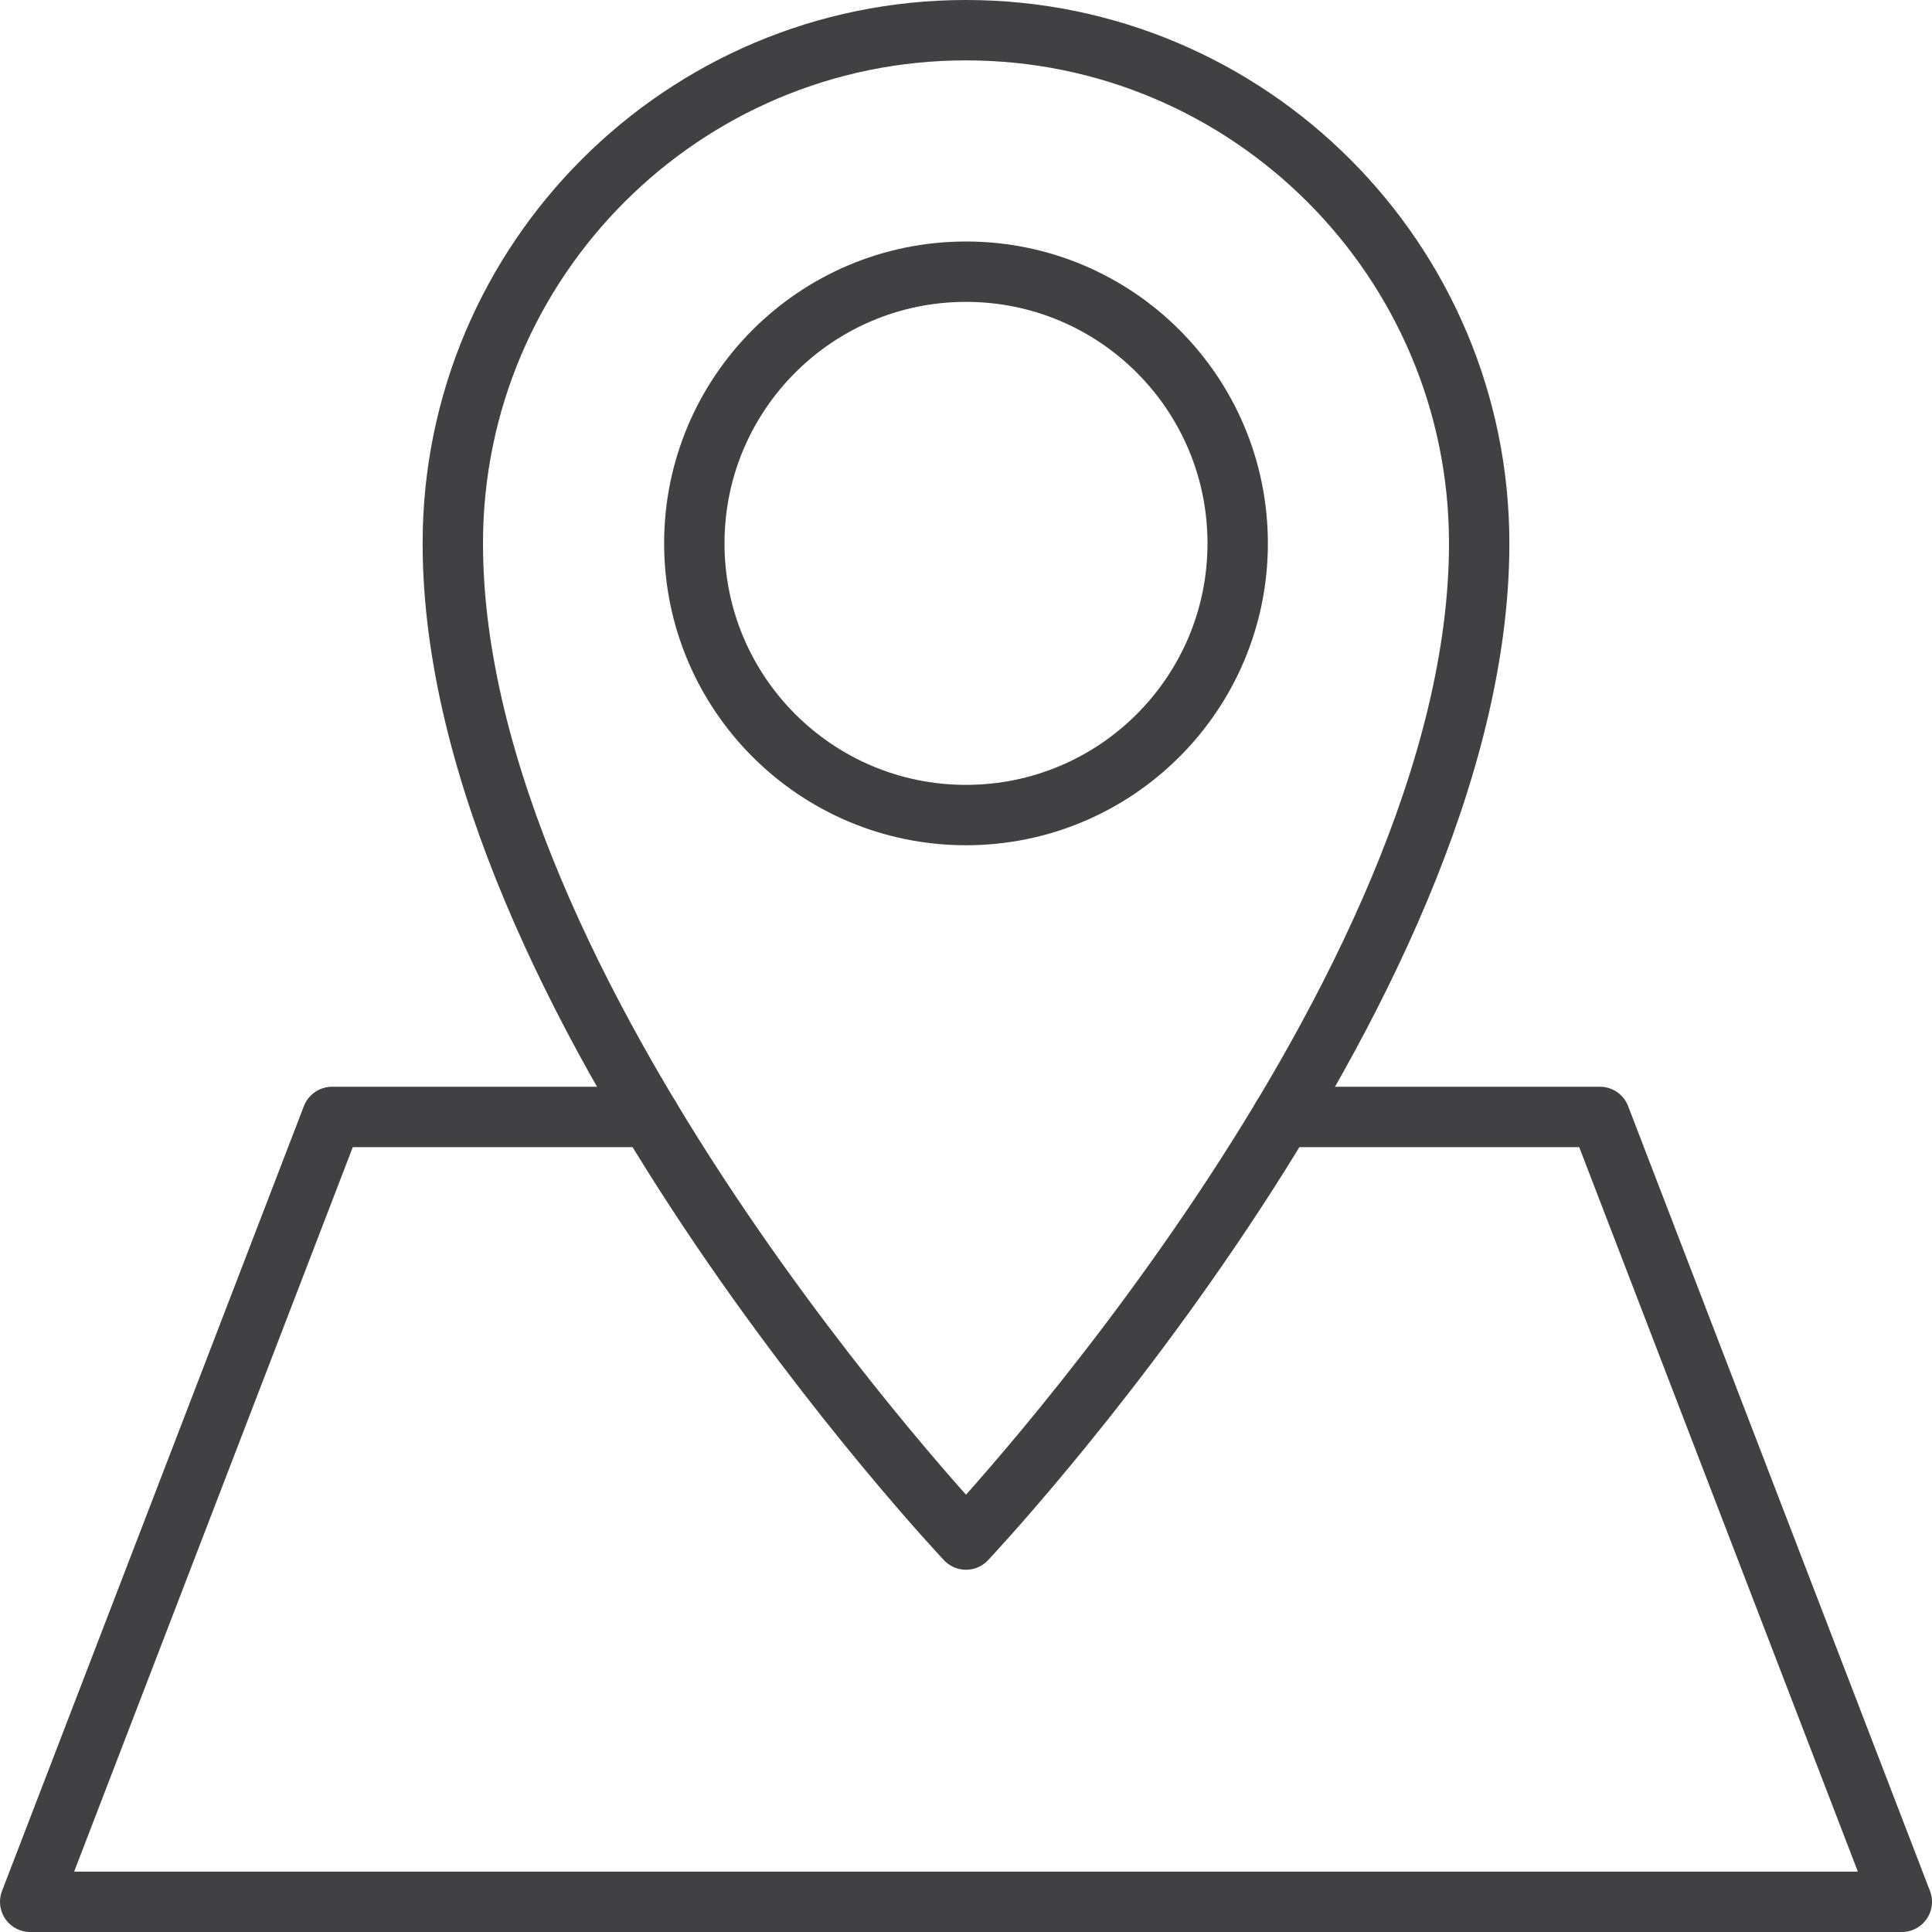
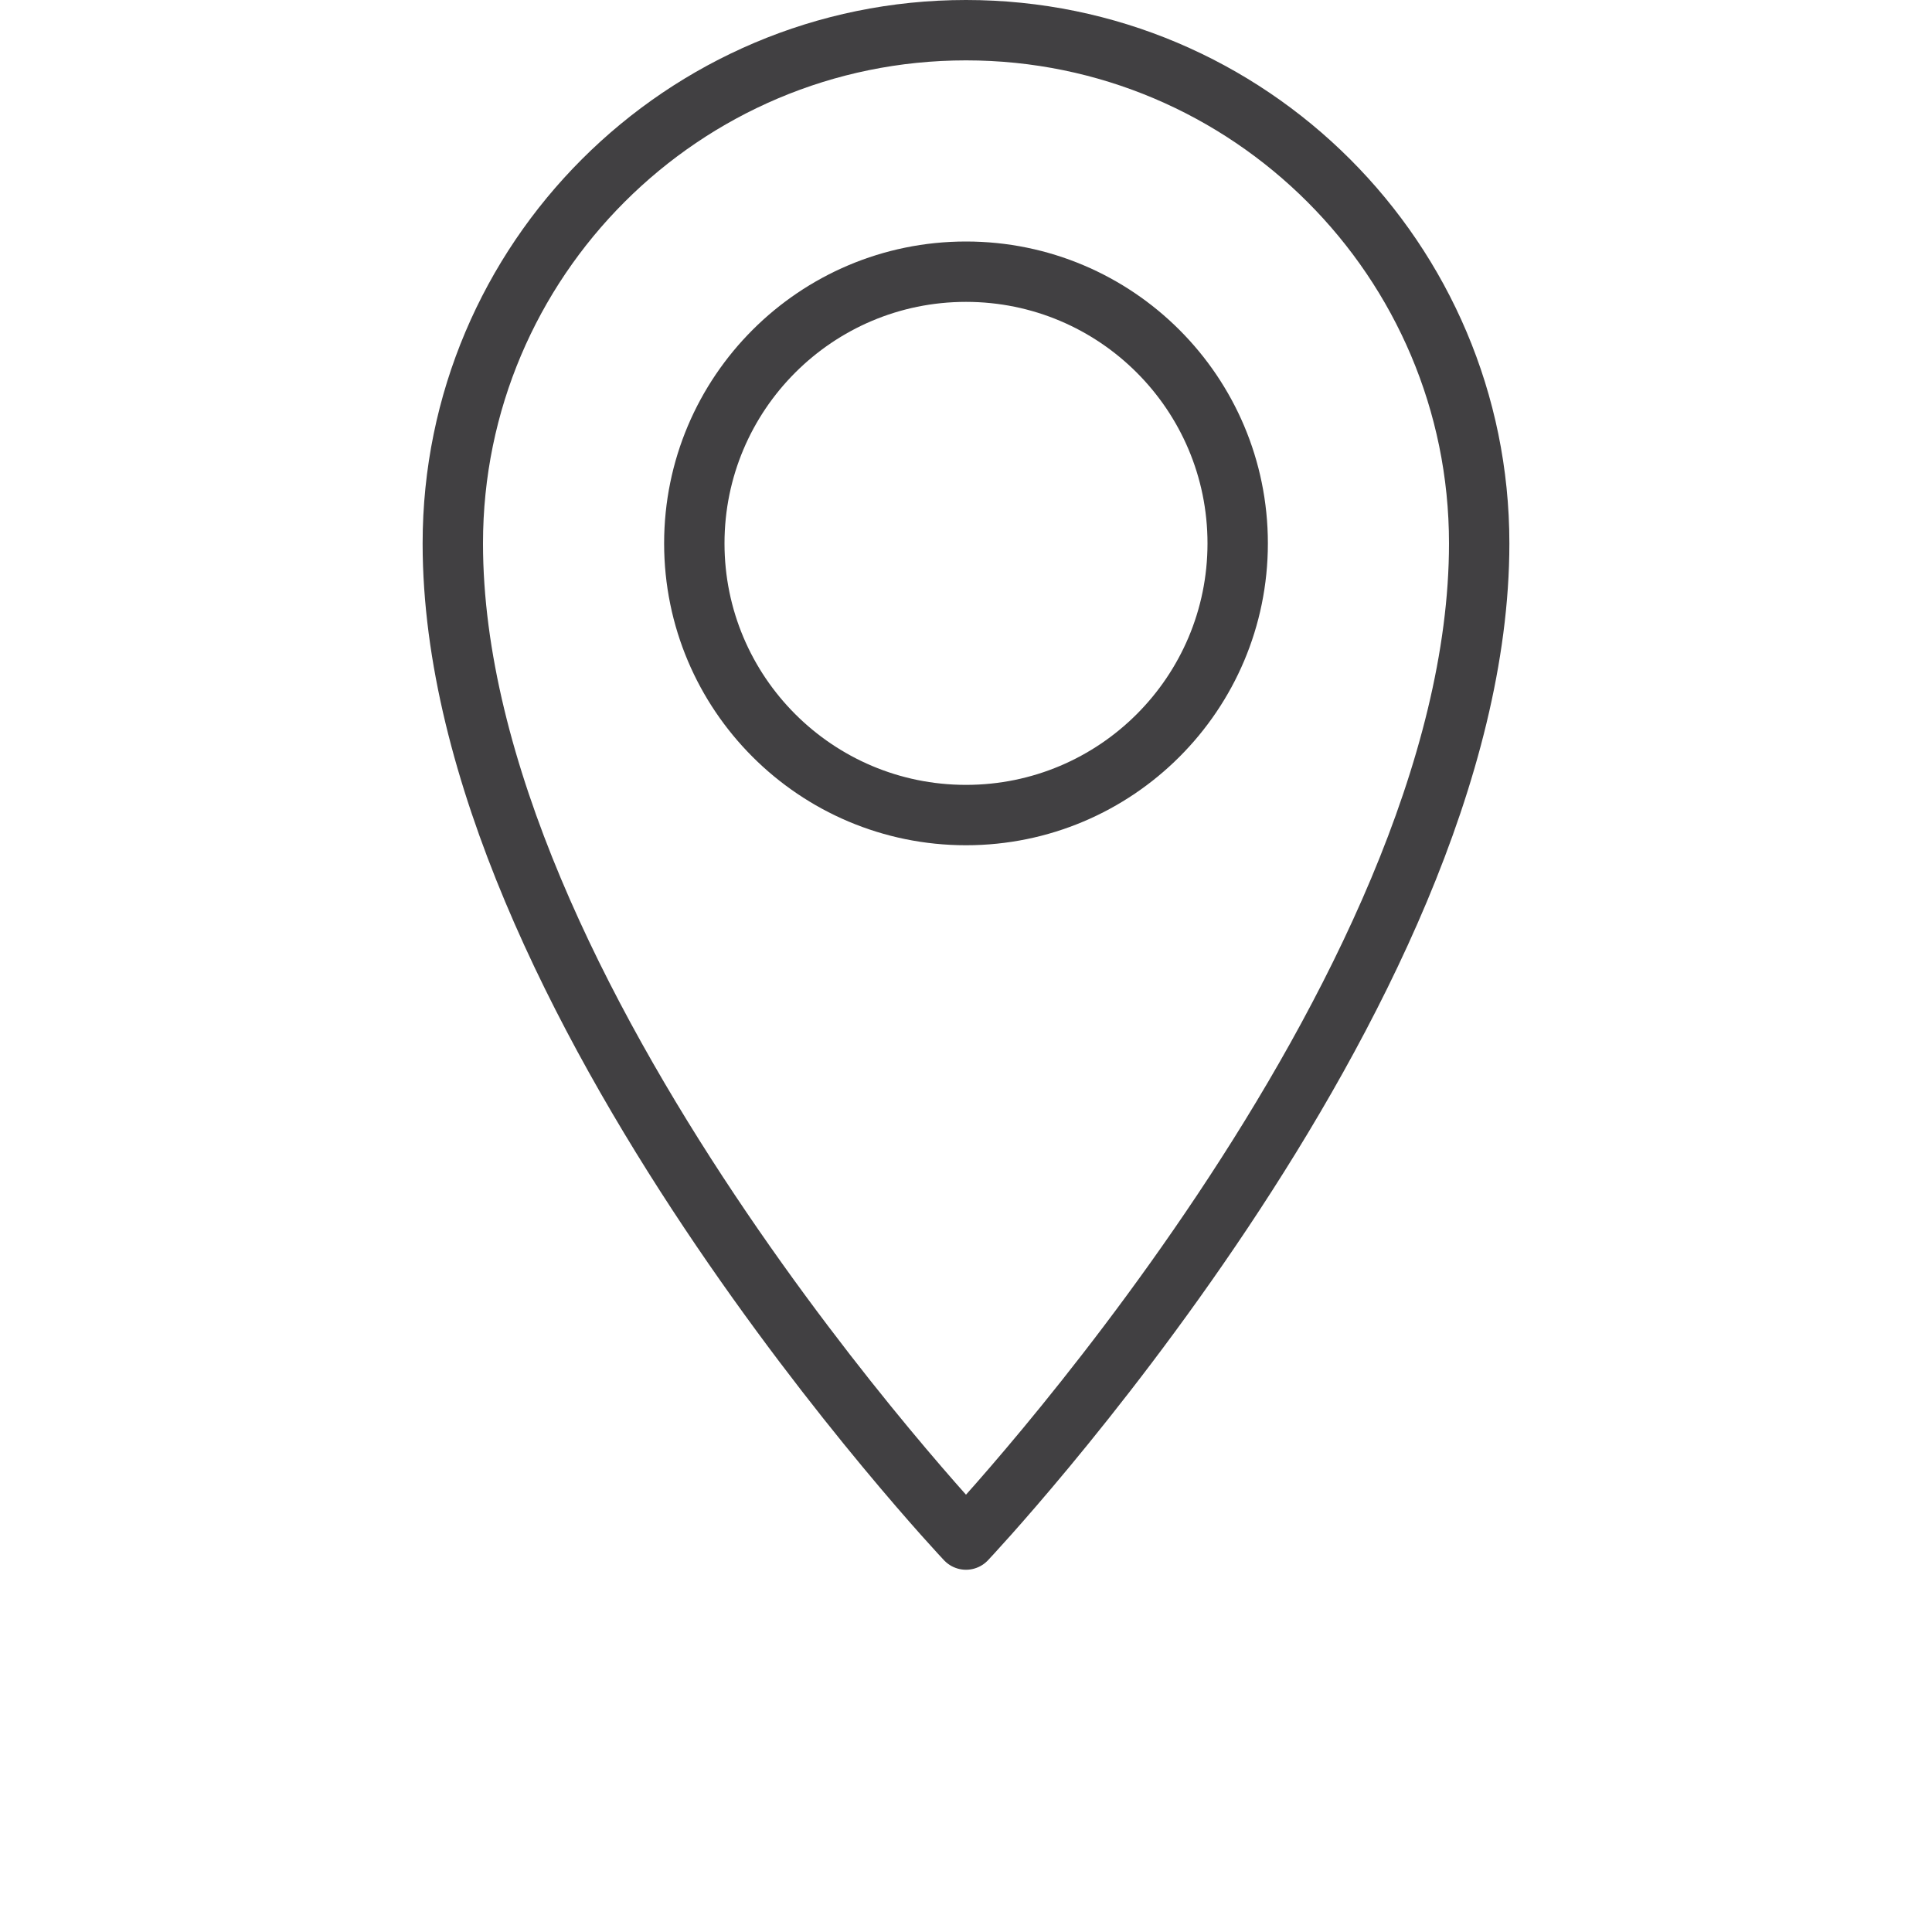
<svg xmlns="http://www.w3.org/2000/svg" id="Layer_1" style="enable-background:new 0 0 32 32;" version="1.1" viewBox="0 0 32 32" xml:space="preserve">
  <style type="text/css">
	.st0{fill:none;stroke:#414042;stroke-linecap:round;stroke-linejoin:round;stroke-miterlimit:10;}
</style>
  <path class="st0" d="M24.5,9c0-4.69-3.81-8.5-8.5-8.5S7.5,4.31,7.5,9c0,7.5,8.5,16.5,8.5,16.5S24.5,16.5,24.5,9z" />
  <circle class="st0" cx="16" cy="9" r="4.5" />
-   <polyline class="st0" points="21.24,18.5 26.5,18.5 31.5,31.5 0.5,31.5 5.5,18.5 10.76,18.5 " />
</svg>